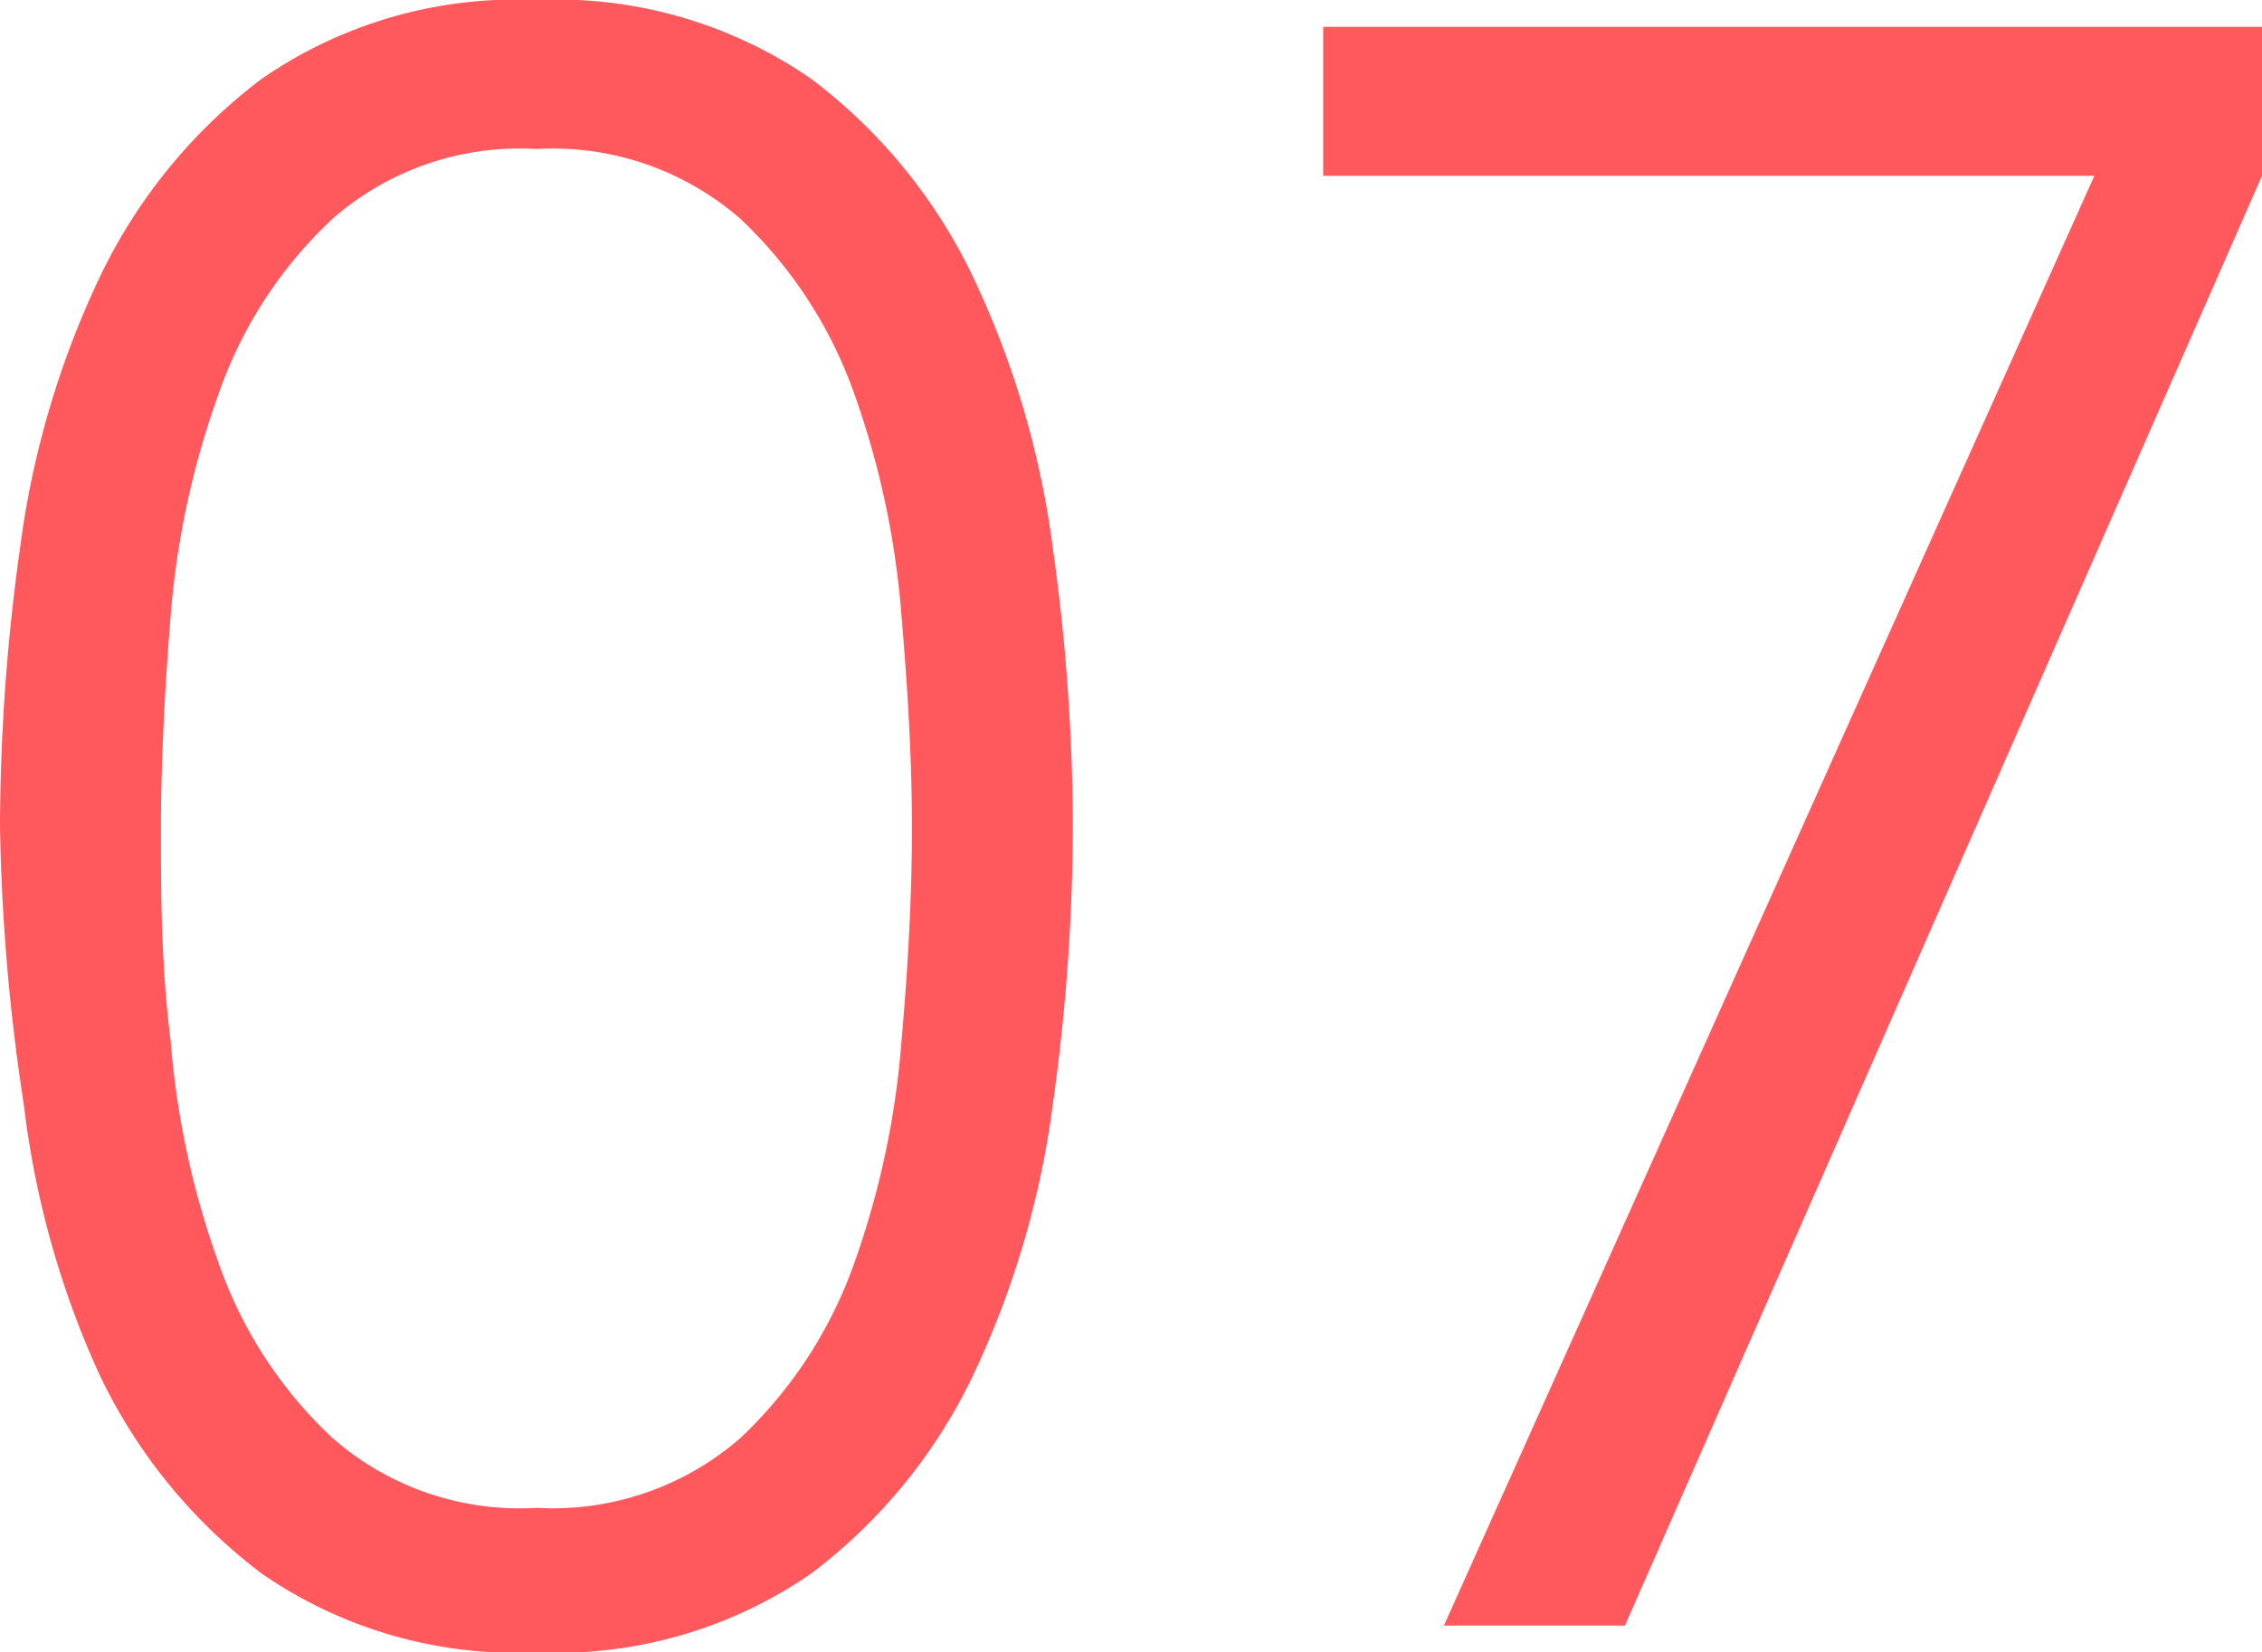
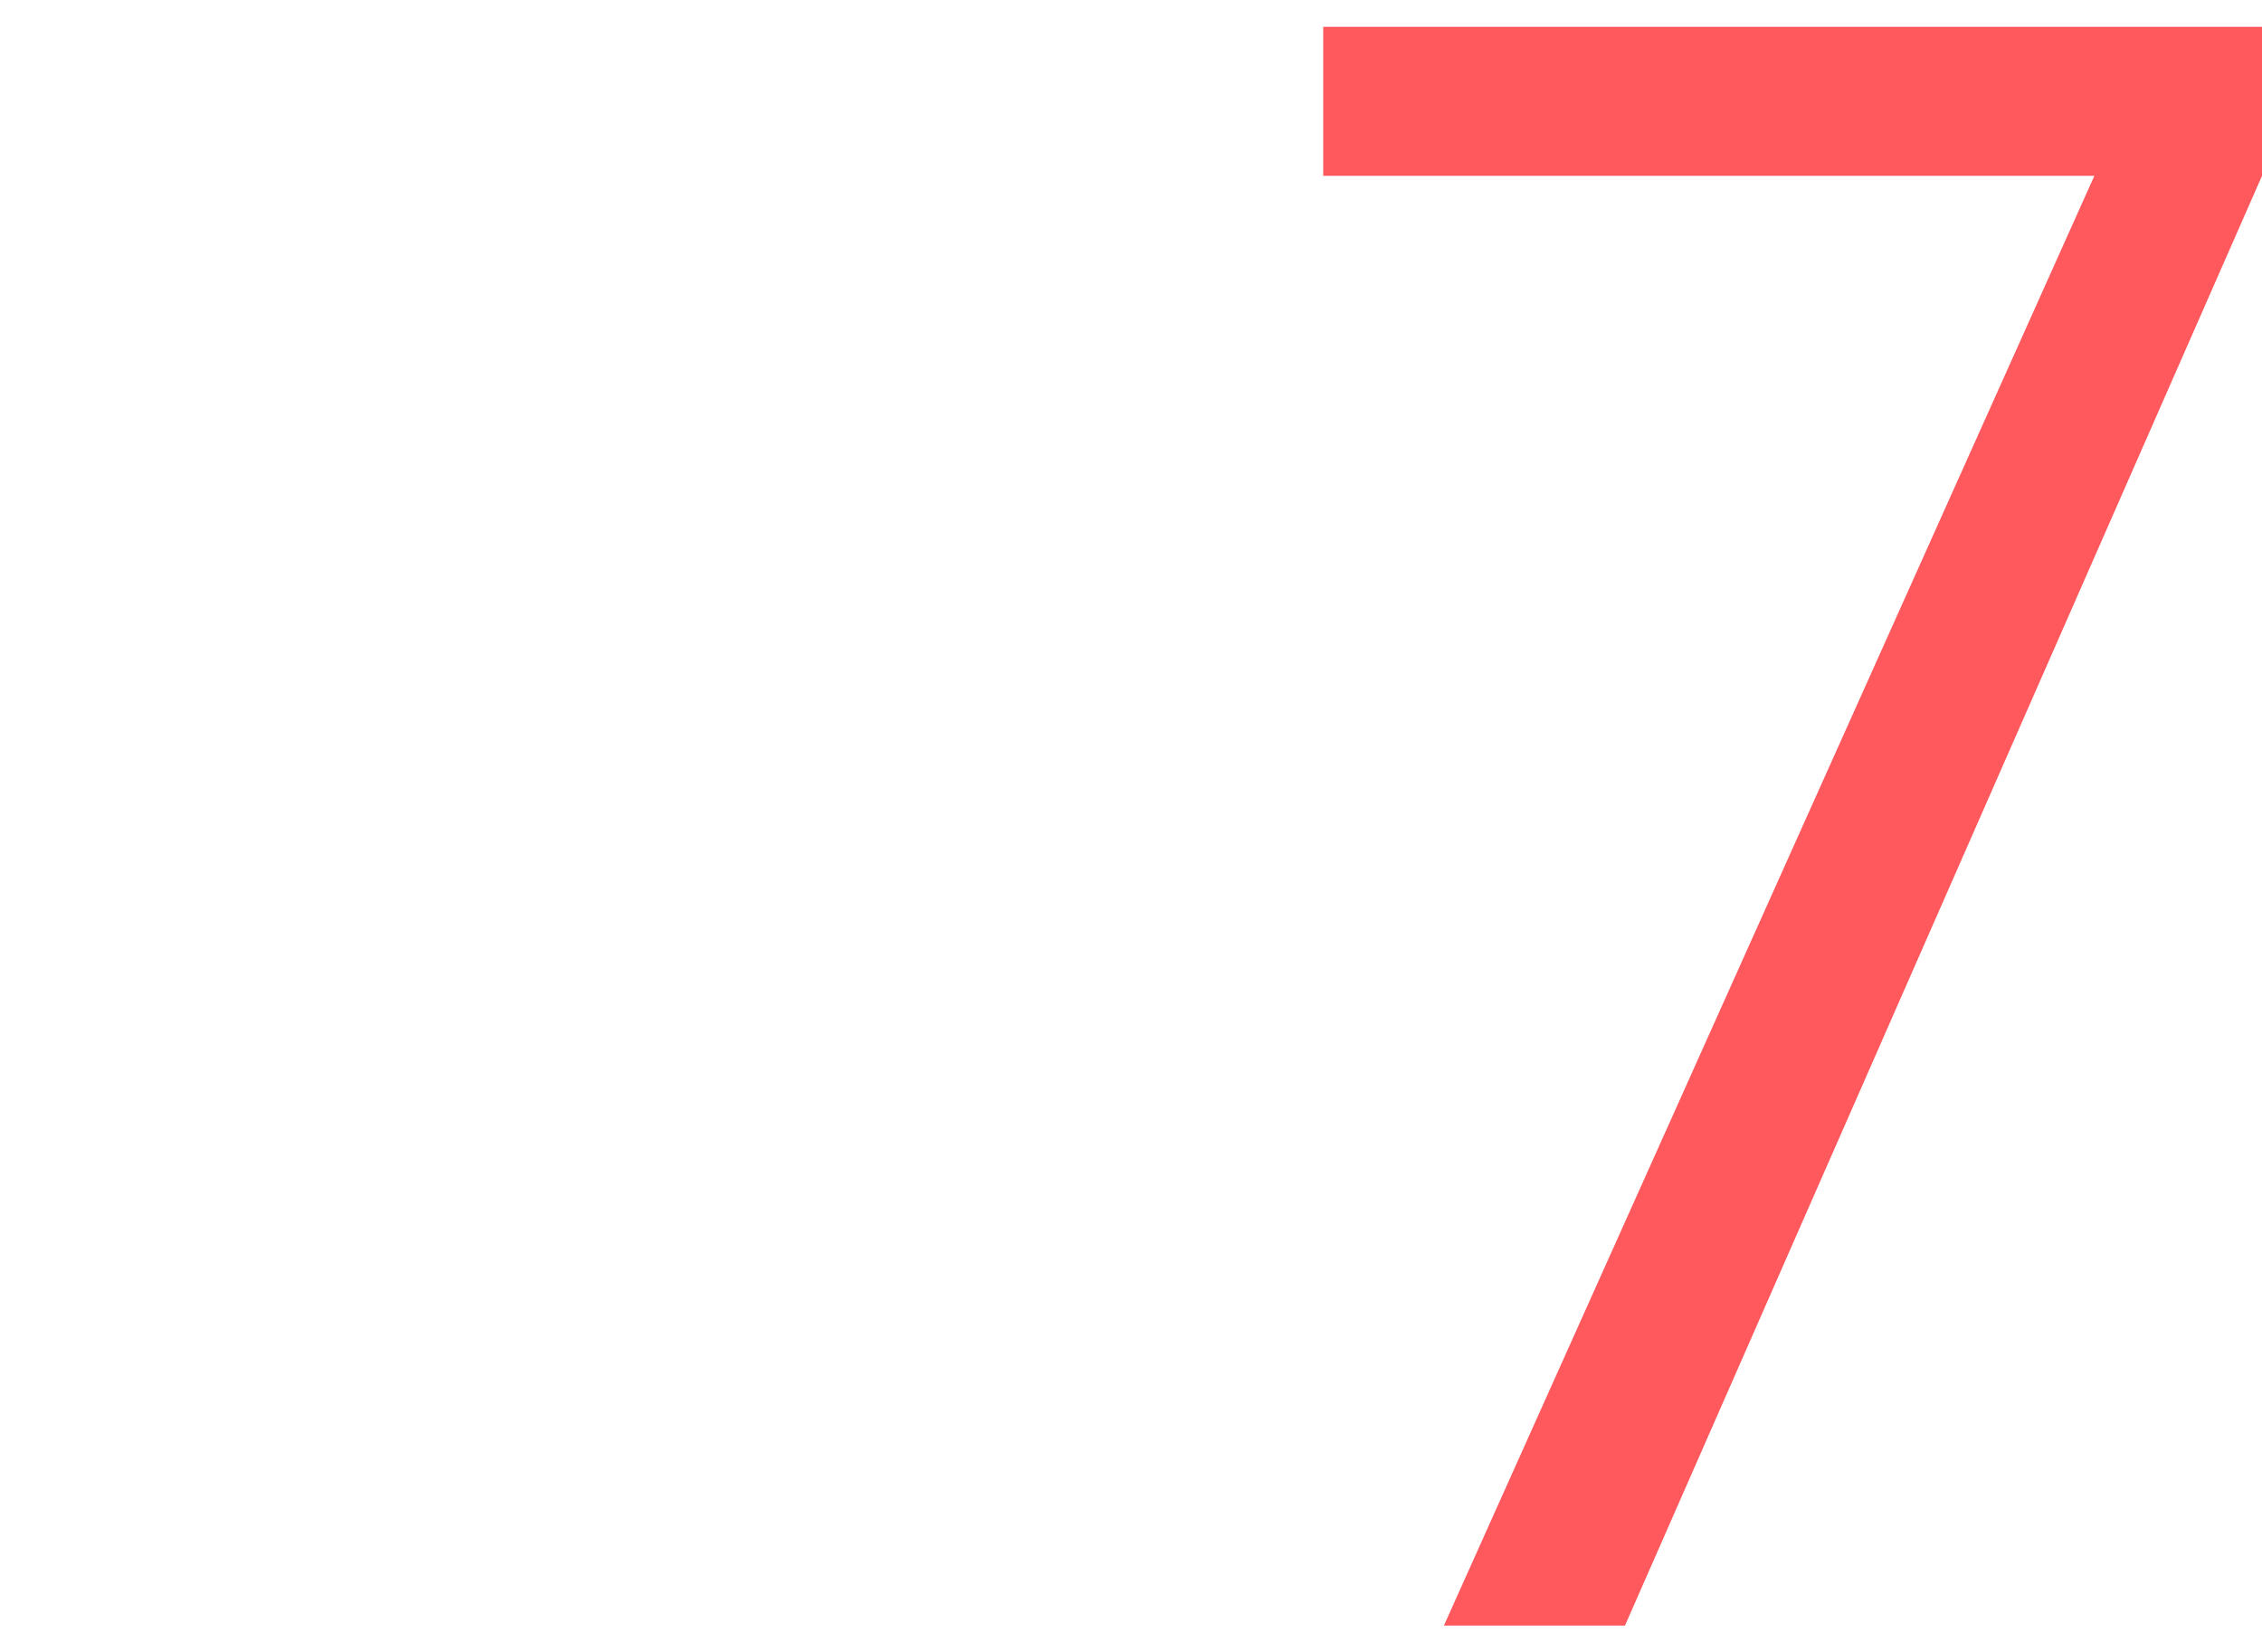
<svg xmlns="http://www.w3.org/2000/svg" viewBox="0 0 30.36 22.18">
  <defs>
    <style>.cls-1{fill:#ff585d;}</style>
  </defs>
  <g id="レイヤー_2" data-name="レイヤー 2">
    <g id="デザイン">
-       <path class="cls-1" d="M7.2,0a6,6,0,0,1,3.69,1.06,7.23,7.23,0,0,1,2.19,2.7,12.08,12.08,0,0,1,1.05,3.59,27.33,27.33,0,0,1,.27,3.74,27.33,27.33,0,0,1-.27,3.74,12.17,12.17,0,0,1-1.05,3.59,7.23,7.23,0,0,1-2.19,2.7A6,6,0,0,1,7.2,22.18a6,6,0,0,1-3.69-1.06,7.23,7.23,0,0,1-2.19-2.7,12.17,12.17,0,0,1-1-3.59A27.33,27.33,0,0,1,0,11.09,27.33,27.33,0,0,1,.27,7.35,12.08,12.08,0,0,1,1.32,3.76a7.23,7.23,0,0,1,2.19-2.7A6,6,0,0,1,7.2,0Zm0,2a3.81,3.81,0,0,0-2.74.94A5.83,5.83,0,0,0,2.94,5.27a11.46,11.46,0,0,0-.65,3c-.08,1-.13,2-.13,2.85s0,1.8.13,2.85a11.46,11.46,0,0,0,.65,3,5.83,5.83,0,0,0,1.52,2.33,3.81,3.81,0,0,0,2.74.94,3.83,3.83,0,0,0,2.74-.94,5.94,5.94,0,0,0,1.52-2.33,11.46,11.46,0,0,0,.64-3c.09-1,.14-2,.14-2.85s-.05-1.8-.14-2.85a11.46,11.46,0,0,0-.64-3A5.94,5.94,0,0,0,9.94,2.94,3.83,3.83,0,0,0,7.2,2Z" />
      <path class="cls-1" d="M30.36,2.36,21.81,21.82H19.38L28.11,2.36H17.76v-2h12.6Z" />
    </g>
  </g>
</svg>